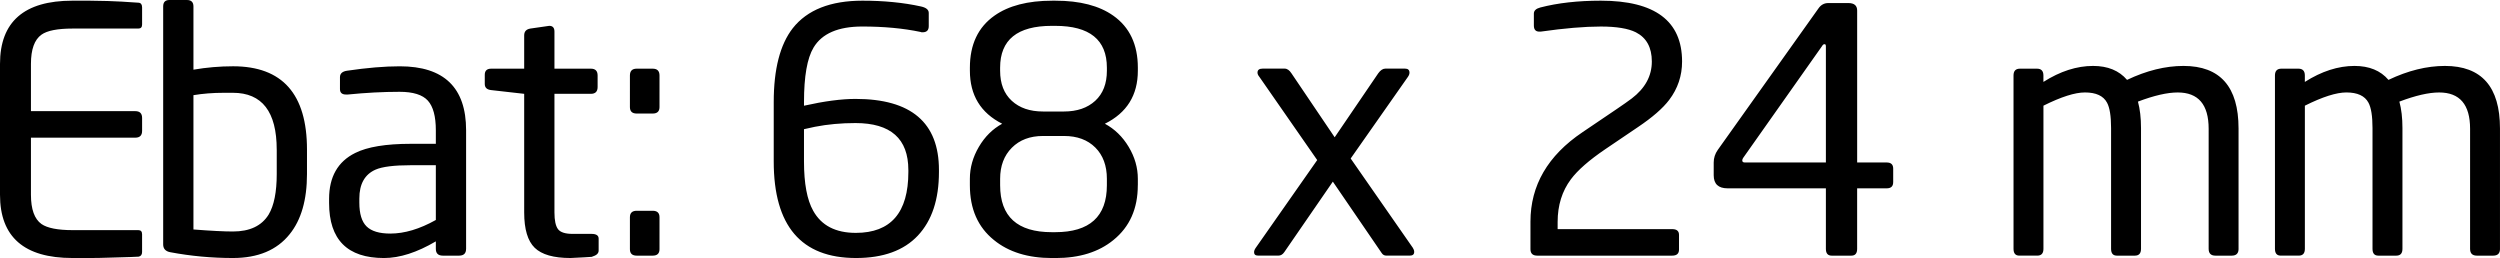
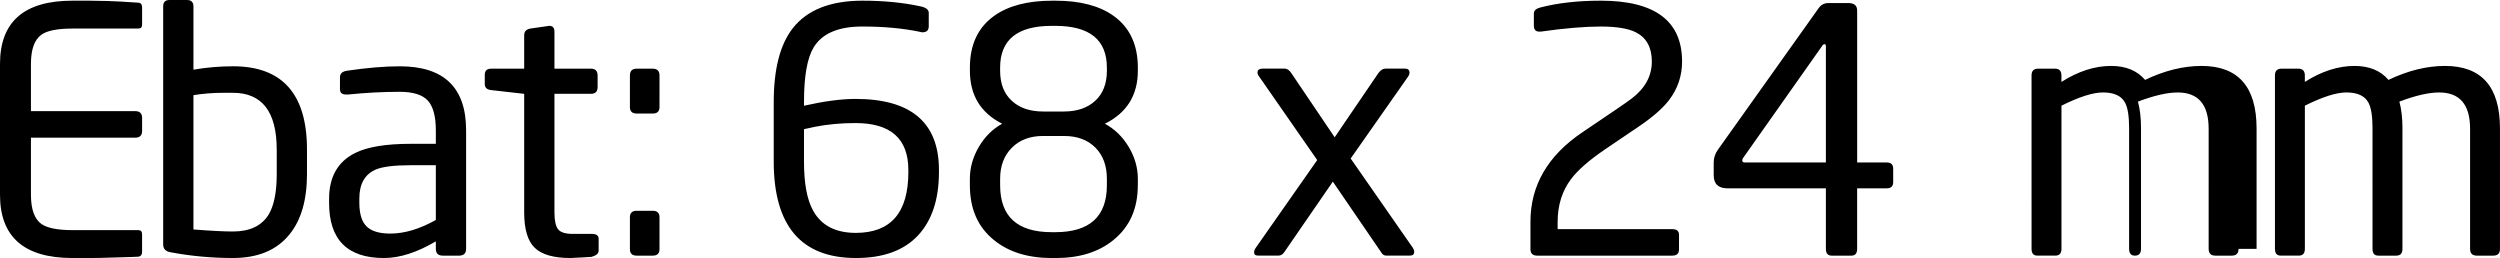
<svg xmlns="http://www.w3.org/2000/svg" version="1.1" x="0px" y="0px" width="128.695px" height="13.283px" viewBox="0 0 128.695 13.283" style="enable-background:new 0 0 128.695 13.283;" xml:space="preserve">
  <defs>
</defs>
-   <path d="M7.315,12.964c0,0.142-0.058,0.224-0.175,0.248c-0.059,0.009-0.578,0.026-1.558,0.052c-0.327,0.012-0.653,0.018-0.98,0.018  H3.727C1.243,13.283,0,12.197,0,10.028V3.29c0-2.17,1.243-3.255,3.727-3.255h0.875l0.945,0.017C5.968,0.064,6.498,0.094,7.14,0.14  c0.117,0.012,0.175,0.094,0.175,0.245V1.26c0,0.14-0.064,0.21-0.192,0.21H3.745c-0.782,0-1.319,0.105-1.61,0.315  C1.773,2.042,1.593,2.544,1.593,3.29v2.432h5.372c0.233,0,0.35,0.117,0.35,0.35v0.665c0,0.234-0.117,0.35-0.35,0.35H1.593v2.94  c0,0.747,0.181,1.248,0.542,1.505c0.303,0.21,0.84,0.315,1.61,0.315h3.377c0.128,0,0.192,0.071,0.192,0.213V12.964z M15.803,8.96  c0,1.33-0.298,2.363-0.893,3.097c-0.653,0.817-1.628,1.225-2.922,1.225c-1.085,0-2.159-0.099-3.22-0.298  C8.523,12.939,8.4,12.804,8.4,12.583V0.332C8.4,0.111,8.506,0,8.719,0h0.903c0.224,0,0.336,0.111,0.336,0.332v3.255  c0.675-0.116,1.355-0.175,2.041-0.175c2.536,0,3.804,1.429,3.804,4.287V8.96z M14.245,7.703c0-1.95-0.752-2.926-2.257-2.926H11.52  c-0.556,0-1.076,0.041-1.562,0.122v6.914c0.903,0.07,1.58,0.104,2.031,0.104c0.868,0,1.481-0.29,1.84-0.871  c0.278-0.464,0.417-1.161,0.417-2.09V7.703z M23.993,12.81c0,0.234-0.121,0.35-0.362,0.35h-0.833c-0.242,0-0.362-0.117-0.362-0.35  v-0.385c-0.971,0.572-1.861,0.858-2.67,0.858c-1.884,0-2.825-0.945-2.825-2.835v-0.21c0-1.131,0.448-1.919,1.343-2.363  c0.628-0.315,1.582-0.472,2.861-0.472h1.291v-0.7c0-0.711-0.137-1.219-0.41-1.522c-0.273-0.303-0.759-0.455-1.456-0.455  c-0.849,0-1.738,0.047-2.668,0.14h-0.087c-0.21,0-0.314-0.093-0.314-0.28V3.973c0-0.187,0.123-0.298,0.368-0.333  c1.026-0.151,1.931-0.227,2.712-0.227c2.275,0,3.413,1.097,3.413,3.29V12.81z M22.435,8.505h-1.283  c-0.867,0-1.475,0.076-1.821,0.228c-0.555,0.245-0.833,0.741-0.833,1.488v0.21c0,0.572,0.124,0.98,0.373,1.225  c0.249,0.245,0.656,0.368,1.223,0.368c0.728,0,1.509-0.233,2.342-0.7V8.505z M30.817,12.897c0,0.152-0.117,0.257-0.35,0.315  c0.14,0,0.006,0.012-0.402,0.035c-0.409,0.023-0.642,0.035-0.7,0.035c-0.864,0-1.476-0.175-1.838-0.525  c-0.362-0.35-0.543-0.956-0.543-1.82V4.83l-1.697-0.192c-0.222-0.023-0.332-0.128-0.332-0.315V3.85c0-0.21,0.111-0.315,0.332-0.315  h1.697V1.82c0-0.198,0.106-0.315,0.319-0.35l0.973-0.14c0.177,0,0.266,0.099,0.266,0.297v1.908h1.875  c0.231,0,0.347,0.117,0.347,0.35V4.48c0,0.233-0.116,0.35-0.347,0.35h-1.875v6.107c0,0.409,0.061,0.694,0.182,0.858  c0.121,0.163,0.373,0.245,0.756,0.245h0.972c0.243,0,0.365,0.082,0.365,0.245V12.897z M33.95,5.513c0,0.222-0.117,0.332-0.35,0.332  h-0.823c-0.233,0-0.35-0.111-0.35-0.332V3.885c0-0.233,0.117-0.35,0.35-0.35H33.6c0.233,0,0.35,0.117,0.35,0.35V5.513z   M33.95,12.828c0,0.222-0.117,0.332-0.35,0.332h-0.823c-0.233,0-0.35-0.111-0.35-0.332v-1.645c0-0.222,0.117-0.333,0.35-0.333H33.6  c0.233,0,0.35,0.111,0.35,0.333V12.828z M48.335,8.855c0,1.412-0.362,2.502-1.085,3.272c-0.723,0.77-1.785,1.155-3.185,1.155  c-2.824,0-4.235-1.656-4.235-4.97V5.25c0-1.692,0.326-2.957,0.98-3.798c0.746-0.945,1.942-1.417,3.587-1.417  c1.108,0,2.111,0.099,3.01,0.297c0.268,0.059,0.403,0.169,0.403,0.333v0.682c0,0.21-0.105,0.315-0.316,0.315h-0.053  c-0.023-0.012-0.041-0.017-0.052-0.017c-0.889-0.187-1.889-0.28-3.001-0.28c-1.24,0-2.077,0.362-2.509,1.085  c-0.328,0.548-0.491,1.482-0.491,2.8v0.192c1.041-0.233,1.924-0.35,2.649-0.35c2.866,0,4.298,1.219,4.298,3.657V8.855z M46.76,8.75  c0-1.61-0.907-2.415-2.721-2.415c-0.738,0-1.434,0.064-2.089,0.192c-0.047,0.012-0.234,0.053-0.562,0.123v1.663  c0,1.132,0.158,1.977,0.474,2.537c0.421,0.759,1.153,1.138,2.195,1.138c1.803,0,2.704-1.044,2.704-3.132V8.75z M58.572,9.538  c0,1.202-0.418,2.141-1.255,2.818c-0.755,0.619-1.749,0.928-2.98,0.928h-0.174c-1.243,0-2.242-0.309-2.998-0.928  c-0.825-0.665-1.238-1.604-1.238-2.818V9.205c0-0.572,0.154-1.12,0.463-1.645c0.308-0.525,0.708-0.921,1.2-1.19  c-1.108-0.56-1.662-1.47-1.662-2.73V3.483c0-1.19,0.422-2.083,1.265-2.677c0.726-0.513,1.716-0.77,2.97-0.77h0.176  c1.253,0,2.243,0.257,2.97,0.77c0.843,0.595,1.265,1.488,1.265,2.677V3.64c0,1.26-0.566,2.17-1.697,2.73  c0.501,0.269,0.91,0.665,1.225,1.19c0.315,0.525,0.472,1.073,0.472,1.645V9.538z M56.98,3.483c0-1.435-0.887-2.152-2.661-2.152  h-0.174c-1.774,0-2.661,0.717-2.661,2.152V3.64c0,0.665,0.2,1.181,0.6,1.549c0.4,0.368,0.936,0.551,1.609,0.551h1.078  c0.672,0,1.209-0.184,1.609-0.551c0.4-0.368,0.6-0.884,0.6-1.549V3.483z M56.98,9.205c0-0.676-0.199-1.213-0.595-1.61  C55.988,7.199,55.451,7,54.775,7H53.69c-0.665,0-1.199,0.201-1.601,0.604c-0.402,0.403-0.604,0.936-0.604,1.601v0.332  c0,1.61,0.886,2.415,2.66,2.415h0.175c1.773,0,2.66-0.805,2.66-2.415V9.205z M72.73,12.757c0.046,0.07,0.07,0.14,0.07,0.21  c0,0.128-0.076,0.192-0.227,0.192h-1.207c-0.105,0-0.187-0.047-0.245-0.141l-2.509-3.668l-2.501,3.631  c-0.081,0.118-0.181,0.177-0.297,0.177h-1.048c-0.14,0-0.209-0.058-0.209-0.175c0-0.07,0.029-0.146,0.088-0.228l3.162-4.515  l-2.974-4.279c-0.067-0.08-0.1-0.154-0.1-0.223c0-0.137,0.088-0.206,0.262-0.206h1.138c0.128,0,0.245,0.082,0.35,0.245l2.223,3.29  l2.24-3.29c0.117-0.163,0.239-0.245,0.368-0.245h1.015c0.152,0,0.228,0.07,0.228,0.21c0,0.07-0.03,0.145-0.089,0.227L69.53,8.159  L72.73,12.757L72.73,12.757z M82.407,0.035c2.788,0,4.183,1.044,4.183,3.132c0,0.735-0.222,1.394-0.665,1.978  c-0.327,0.432-0.864,0.899-1.61,1.4l-1.68,1.137c-0.829,0.563-1.418,1.078-1.768,1.547c-0.455,0.609-0.683,1.342-0.683,2.197v0.369  h5.898c0.233,0,0.35,0.098,0.35,0.294v0.76c0,0.207-0.117,0.311-0.35,0.311h-6.947c-0.234,0-0.35-0.111-0.35-0.332V11.41  c0-1.867,0.892-3.401,2.677-4.603l1.765-1.194c0.326-0.221,0.583-0.402,0.77-0.542c0.69-0.524,1.036-1.159,1.036-1.905  c0-0.722-0.274-1.223-0.822-1.503c-0.397-0.198-0.998-0.297-1.803-0.297c-0.84,0-1.872,0.087-3.098,0.262h-0.07  c-0.187,0-0.28-0.105-0.28-0.315V0.7c0-0.151,0.111-0.257,0.332-0.315C80.191,0.152,81.229,0.035,82.407,0.035L82.407,0.035z   M97.457,9.38c0,0.21-0.111,0.315-0.332,0.315h-1.523v3.115c0,0.234-0.099,0.35-0.297,0.35H94.29c-0.199,0-0.297-0.117-0.297-0.35  V9.695h-5.058c-0.479,0-0.717-0.225-0.717-0.674V8.365c0-0.234,0.07-0.45,0.21-0.649l5.18-7.279c0.128-0.187,0.297-0.28,0.507-0.28  h1.033c0.303,0,0.455,0.128,0.455,0.385v7.822h1.523c0.221,0,0.332,0.105,0.332,0.315V9.38z M93.992,2.38  c0-0.07-0.021-0.105-0.063-0.105h-0.016c-0.042,0-0.084,0.036-0.126,0.109L89.74,8.12c-0.035,0.047-0.052,0.093-0.052,0.14  c0,0.07,0.047,0.105,0.139,0.105h4.166V2.38z M115.237,12.81c0,0.234-0.117,0.35-0.35,0.35h-0.84c-0.234,0-0.35-0.117-0.35-0.35  V6.628c0-1.245-0.531-1.868-1.592-1.868c-0.537,0-1.219,0.157-2.048,0.471c0.105,0.384,0.158,0.838,0.158,1.362v6.217  c0,0.234-0.105,0.35-0.315,0.35h-0.928c-0.199,0-0.298-0.117-0.298-0.35V6.593c0-0.617-0.07-1.053-0.21-1.31  c-0.187-0.349-0.566-0.524-1.137-0.524c-0.514,0-1.225,0.227-2.135,0.681v7.369c0,0.234-0.105,0.35-0.315,0.35h-0.928  c-0.199,0-0.297-0.117-0.297-0.35V3.885c0-0.233,0.111-0.35,0.332-0.35h0.875c0.221,0,0.332,0.117,0.332,0.35v0.332  c0.863-0.548,1.715-0.823,2.555-0.823c0.758,0,1.341,0.239,1.75,0.718c1.003-0.478,1.972-0.718,2.905-0.718  c1.89,0,2.835,1.074,2.835,3.22V12.81z M128.695,12.81c0,0.234-0.117,0.35-0.35,0.35h-0.84c-0.234,0-0.35-0.117-0.35-0.35V6.628  c0-1.245-0.531-1.868-1.592-1.868c-0.537,0-1.219,0.157-2.048,0.471c0.105,0.384,0.158,0.838,0.158,1.362v6.217  c0,0.234-0.105,0.35-0.315,0.35h-0.928c-0.199,0-0.298-0.117-0.298-0.35V6.593c0-0.617-0.07-1.053-0.21-1.31  c-0.187-0.349-0.566-0.524-1.137-0.524c-0.514,0-1.225,0.227-2.135,0.681v7.369c0,0.234-0.105,0.35-0.315,0.35h-0.928  c-0.199,0-0.297-0.117-0.297-0.35V3.885c0-0.233,0.111-0.35,0.332-0.35h0.875c0.221,0,0.332,0.117,0.332,0.35v0.332  c0.863-0.548,1.715-0.823,2.555-0.823c0.758,0,1.341,0.239,1.75,0.718c1.003-0.478,1.972-0.718,2.905-0.718  c1.89,0,2.835,1.074,2.835,3.22V12.81z" />
+   <path d="M7.315,12.964c0,0.142-0.058,0.224-0.175,0.248c-0.059,0.009-0.578,0.026-1.558,0.052c-0.327,0.012-0.653,0.018-0.98,0.018  H3.727C1.243,13.283,0,12.197,0,10.028V3.29c0-2.17,1.243-3.255,3.727-3.255h0.875l0.945,0.017C5.968,0.064,6.498,0.094,7.14,0.14  c0.117,0.012,0.175,0.094,0.175,0.245V1.26c0,0.14-0.064,0.21-0.192,0.21H3.745c-0.782,0-1.319,0.105-1.61,0.315  C1.773,2.042,1.593,2.544,1.593,3.29v2.432h5.372c0.233,0,0.35,0.117,0.35,0.35v0.665c0,0.234-0.117,0.35-0.35,0.35H1.593v2.94  c0,0.747,0.181,1.248,0.542,1.505c0.303,0.21,0.84,0.315,1.61,0.315h3.377c0.128,0,0.192,0.071,0.192,0.213V12.964z M15.803,8.96  c0,1.33-0.298,2.363-0.893,3.097c-0.653,0.817-1.628,1.225-2.922,1.225c-1.085,0-2.159-0.099-3.22-0.298  C8.523,12.939,8.4,12.804,8.4,12.583V0.332C8.4,0.111,8.506,0,8.719,0h0.903c0.224,0,0.336,0.111,0.336,0.332v3.255  c0.675-0.116,1.355-0.175,2.041-0.175c2.536,0,3.804,1.429,3.804,4.287V8.96z M14.245,7.703c0-1.95-0.752-2.926-2.257-2.926H11.52  c-0.556,0-1.076,0.041-1.562,0.122v6.914c0.903,0.07,1.58,0.104,2.031,0.104c0.868,0,1.481-0.29,1.84-0.871  c0.278-0.464,0.417-1.161,0.417-2.09V7.703z M23.993,12.81c0,0.234-0.121,0.35-0.362,0.35h-0.833c-0.242,0-0.362-0.117-0.362-0.35  v-0.385c-0.971,0.572-1.861,0.858-2.67,0.858c-1.884,0-2.825-0.945-2.825-2.835v-0.21c0-1.131,0.448-1.919,1.343-2.363  c0.628-0.315,1.582-0.472,2.861-0.472h1.291v-0.7c0-0.711-0.137-1.219-0.41-1.522c-0.273-0.303-0.759-0.455-1.456-0.455  c-0.849,0-1.738,0.047-2.668,0.14h-0.087c-0.21,0-0.314-0.093-0.314-0.28V3.973c0-0.187,0.123-0.298,0.368-0.333  c1.026-0.151,1.931-0.227,2.712-0.227c2.275,0,3.413,1.097,3.413,3.29V12.81z M22.435,8.505h-1.283  c-0.867,0-1.475,0.076-1.821,0.228c-0.555,0.245-0.833,0.741-0.833,1.488v0.21c0,0.572,0.124,0.98,0.373,1.225  c0.249,0.245,0.656,0.368,1.223,0.368c0.728,0,1.509-0.233,2.342-0.7V8.505z M30.817,12.897c0,0.152-0.117,0.257-0.35,0.315  c0.14,0,0.006,0.012-0.402,0.035c-0.409,0.023-0.642,0.035-0.7,0.035c-0.864,0-1.476-0.175-1.838-0.525  c-0.362-0.35-0.543-0.956-0.543-1.82V4.83l-1.697-0.192c-0.222-0.023-0.332-0.128-0.332-0.315V3.85c0-0.21,0.111-0.315,0.332-0.315  h1.697V1.82c0-0.198,0.106-0.315,0.319-0.35l0.973-0.14c0.177,0,0.266,0.099,0.266,0.297v1.908h1.875  c0.231,0,0.347,0.117,0.347,0.35V4.48c0,0.233-0.116,0.35-0.347,0.35h-1.875v6.107c0,0.409,0.061,0.694,0.182,0.858  c0.121,0.163,0.373,0.245,0.756,0.245h0.972c0.243,0,0.365,0.082,0.365,0.245V12.897z M33.95,5.513c0,0.222-0.117,0.332-0.35,0.332  h-0.823c-0.233,0-0.35-0.111-0.35-0.332V3.885c0-0.233,0.117-0.35,0.35-0.35H33.6c0.233,0,0.35,0.117,0.35,0.35V5.513z   M33.95,12.828c0,0.222-0.117,0.332-0.35,0.332h-0.823c-0.233,0-0.35-0.111-0.35-0.332v-1.645c0-0.222,0.117-0.333,0.35-0.333H33.6  c0.233,0,0.35,0.111,0.35,0.333V12.828z M48.335,8.855c0,1.412-0.362,2.502-1.085,3.272c-0.723,0.77-1.785,1.155-3.185,1.155  c-2.824,0-4.235-1.656-4.235-4.97V5.25c0-1.692,0.326-2.957,0.98-3.798c0.746-0.945,1.942-1.417,3.587-1.417  c1.108,0,2.111,0.099,3.01,0.297c0.268,0.059,0.403,0.169,0.403,0.333v0.682c0,0.21-0.105,0.315-0.316,0.315h-0.053  c-0.023-0.012-0.041-0.017-0.052-0.017c-0.889-0.187-1.889-0.28-3.001-0.28c-1.24,0-2.077,0.362-2.509,1.085  c-0.328,0.548-0.491,1.482-0.491,2.8v0.192c1.041-0.233,1.924-0.35,2.649-0.35c2.866,0,4.298,1.219,4.298,3.657V8.855z M46.76,8.75  c0-1.61-0.907-2.415-2.721-2.415c-0.738,0-1.434,0.064-2.089,0.192c-0.047,0.012-0.234,0.053-0.562,0.123v1.663  c0,1.132,0.158,1.977,0.474,2.537c0.421,0.759,1.153,1.138,2.195,1.138c1.803,0,2.704-1.044,2.704-3.132V8.75z M58.572,9.538  c0,1.202-0.418,2.141-1.255,2.818c-0.755,0.619-1.749,0.928-2.98,0.928h-0.174c-1.243,0-2.242-0.309-2.998-0.928  c-0.825-0.665-1.238-1.604-1.238-2.818V9.205c0-0.572,0.154-1.12,0.463-1.645c0.308-0.525,0.708-0.921,1.2-1.19  c-1.108-0.56-1.662-1.47-1.662-2.73V3.483c0-1.19,0.422-2.083,1.265-2.677c0.726-0.513,1.716-0.77,2.97-0.77h0.176  c1.253,0,2.243,0.257,2.97,0.77c0.843,0.595,1.265,1.488,1.265,2.677V3.64c0,1.26-0.566,2.17-1.697,2.73  c0.501,0.269,0.91,0.665,1.225,1.19c0.315,0.525,0.472,1.073,0.472,1.645V9.538z M56.98,3.483c0-1.435-0.887-2.152-2.661-2.152  h-0.174c-1.774,0-2.661,0.717-2.661,2.152V3.64c0,0.665,0.2,1.181,0.6,1.549c0.4,0.368,0.936,0.551,1.609,0.551h1.078  c0.672,0,1.209-0.184,1.609-0.551c0.4-0.368,0.6-0.884,0.6-1.549V3.483z M56.98,9.205c0-0.676-0.199-1.213-0.595-1.61  C55.988,7.199,55.451,7,54.775,7H53.69c-0.665,0-1.199,0.201-1.601,0.604c-0.402,0.403-0.604,0.936-0.604,1.601v0.332  c0,1.61,0.886,2.415,2.66,2.415h0.175c1.773,0,2.66-0.805,2.66-2.415V9.205z M72.73,12.757c0.046,0.07,0.07,0.14,0.07,0.21  c0,0.128-0.076,0.192-0.227,0.192h-1.207c-0.105,0-0.187-0.047-0.245-0.141l-2.509-3.668l-2.501,3.631  c-0.081,0.118-0.181,0.177-0.297,0.177h-1.048c-0.14,0-0.209-0.058-0.209-0.175c0-0.07,0.029-0.146,0.088-0.228l3.162-4.515  l-2.974-4.279c-0.067-0.08-0.1-0.154-0.1-0.223c0-0.137,0.088-0.206,0.262-0.206h1.138c0.128,0,0.245,0.082,0.35,0.245l2.223,3.29  l2.24-3.29c0.117-0.163,0.239-0.245,0.368-0.245h1.015c0.152,0,0.228,0.07,0.228,0.21c0,0.07-0.03,0.145-0.089,0.227L69.53,8.159  L72.73,12.757L72.73,12.757z M82.407,0.035c2.788,0,4.183,1.044,4.183,3.132c0,0.735-0.222,1.394-0.665,1.978  c-0.327,0.432-0.864,0.899-1.61,1.4l-1.68,1.137c-0.829,0.563-1.418,1.078-1.768,1.547c-0.455,0.609-0.683,1.342-0.683,2.197v0.369  h5.898c0.233,0,0.35,0.098,0.35,0.294v0.76c0,0.207-0.117,0.311-0.35,0.311h-6.947c-0.234,0-0.35-0.111-0.35-0.332V11.41  c0-1.867,0.892-3.401,2.677-4.603l1.765-1.194c0.326-0.221,0.583-0.402,0.77-0.542c0.69-0.524,1.036-1.159,1.036-1.905  c0-0.722-0.274-1.223-0.822-1.503c-0.397-0.198-0.998-0.297-1.803-0.297c-0.84,0-1.872,0.087-3.098,0.262h-0.07  c-0.187,0-0.28-0.105-0.28-0.315V0.7c0-0.151,0.111-0.257,0.332-0.315C80.191,0.152,81.229,0.035,82.407,0.035L82.407,0.035z   M97.457,9.38c0,0.21-0.111,0.315-0.332,0.315h-1.523v3.115c0,0.234-0.099,0.35-0.297,0.35H94.29c-0.199,0-0.297-0.117-0.297-0.35  V9.695h-5.058c-0.479,0-0.717-0.225-0.717-0.674V8.365c0-0.234,0.07-0.45,0.21-0.649l5.18-7.279c0.128-0.187,0.297-0.28,0.507-0.28  h1.033c0.303,0,0.455,0.128,0.455,0.385v7.822h1.523c0.221,0,0.332,0.105,0.332,0.315V9.38z M93.992,2.38  c0-0.07-0.021-0.105-0.063-0.105h-0.016c-0.042,0-0.084,0.036-0.126,0.109L89.74,8.12c-0.035,0.047-0.052,0.093-0.052,0.14  c0,0.07,0.047,0.105,0.139,0.105h4.166V2.38z M115.237,12.81c0,0.234-0.117,0.35-0.35,0.35h-0.84c-0.234,0-0.35-0.117-0.35-0.35  V6.628c0-1.245-0.531-1.868-1.592-1.868c-0.537,0-1.219,0.157-2.048,0.471c0.105,0.384,0.158,0.838,0.158,1.362v6.217  c0,0.234-0.105,0.35-0.315,0.35c-0.199,0-0.298-0.117-0.298-0.35V6.593c0-0.617-0.07-1.053-0.21-1.31  c-0.187-0.349-0.566-0.524-1.137-0.524c-0.514,0-1.225,0.227-2.135,0.681v7.369c0,0.234-0.105,0.35-0.315,0.35h-0.928  c-0.199,0-0.297-0.117-0.297-0.35V3.885c0-0.233,0.111-0.35,0.332-0.35h0.875c0.221,0,0.332,0.117,0.332,0.35v0.332  c0.863-0.548,1.715-0.823,2.555-0.823c0.758,0,1.341,0.239,1.75,0.718c1.003-0.478,1.972-0.718,2.905-0.718  c1.89,0,2.835,1.074,2.835,3.22V12.81z M128.695,12.81c0,0.234-0.117,0.35-0.35,0.35h-0.84c-0.234,0-0.35-0.117-0.35-0.35V6.628  c0-1.245-0.531-1.868-1.592-1.868c-0.537,0-1.219,0.157-2.048,0.471c0.105,0.384,0.158,0.838,0.158,1.362v6.217  c0,0.234-0.105,0.35-0.315,0.35h-0.928c-0.199,0-0.298-0.117-0.298-0.35V6.593c0-0.617-0.07-1.053-0.21-1.31  c-0.187-0.349-0.566-0.524-1.137-0.524c-0.514,0-1.225,0.227-2.135,0.681v7.369c0,0.234-0.105,0.35-0.315,0.35h-0.928  c-0.199,0-0.297-0.117-0.297-0.35V3.885c0-0.233,0.111-0.35,0.332-0.35h0.875c0.221,0,0.332,0.117,0.332,0.35v0.332  c0.863-0.548,1.715-0.823,2.555-0.823c0.758,0,1.341,0.239,1.75,0.718c1.003-0.478,1.972-0.718,2.905-0.718  c1.89,0,2.835,1.074,2.835,3.22V12.81z" />
</svg>